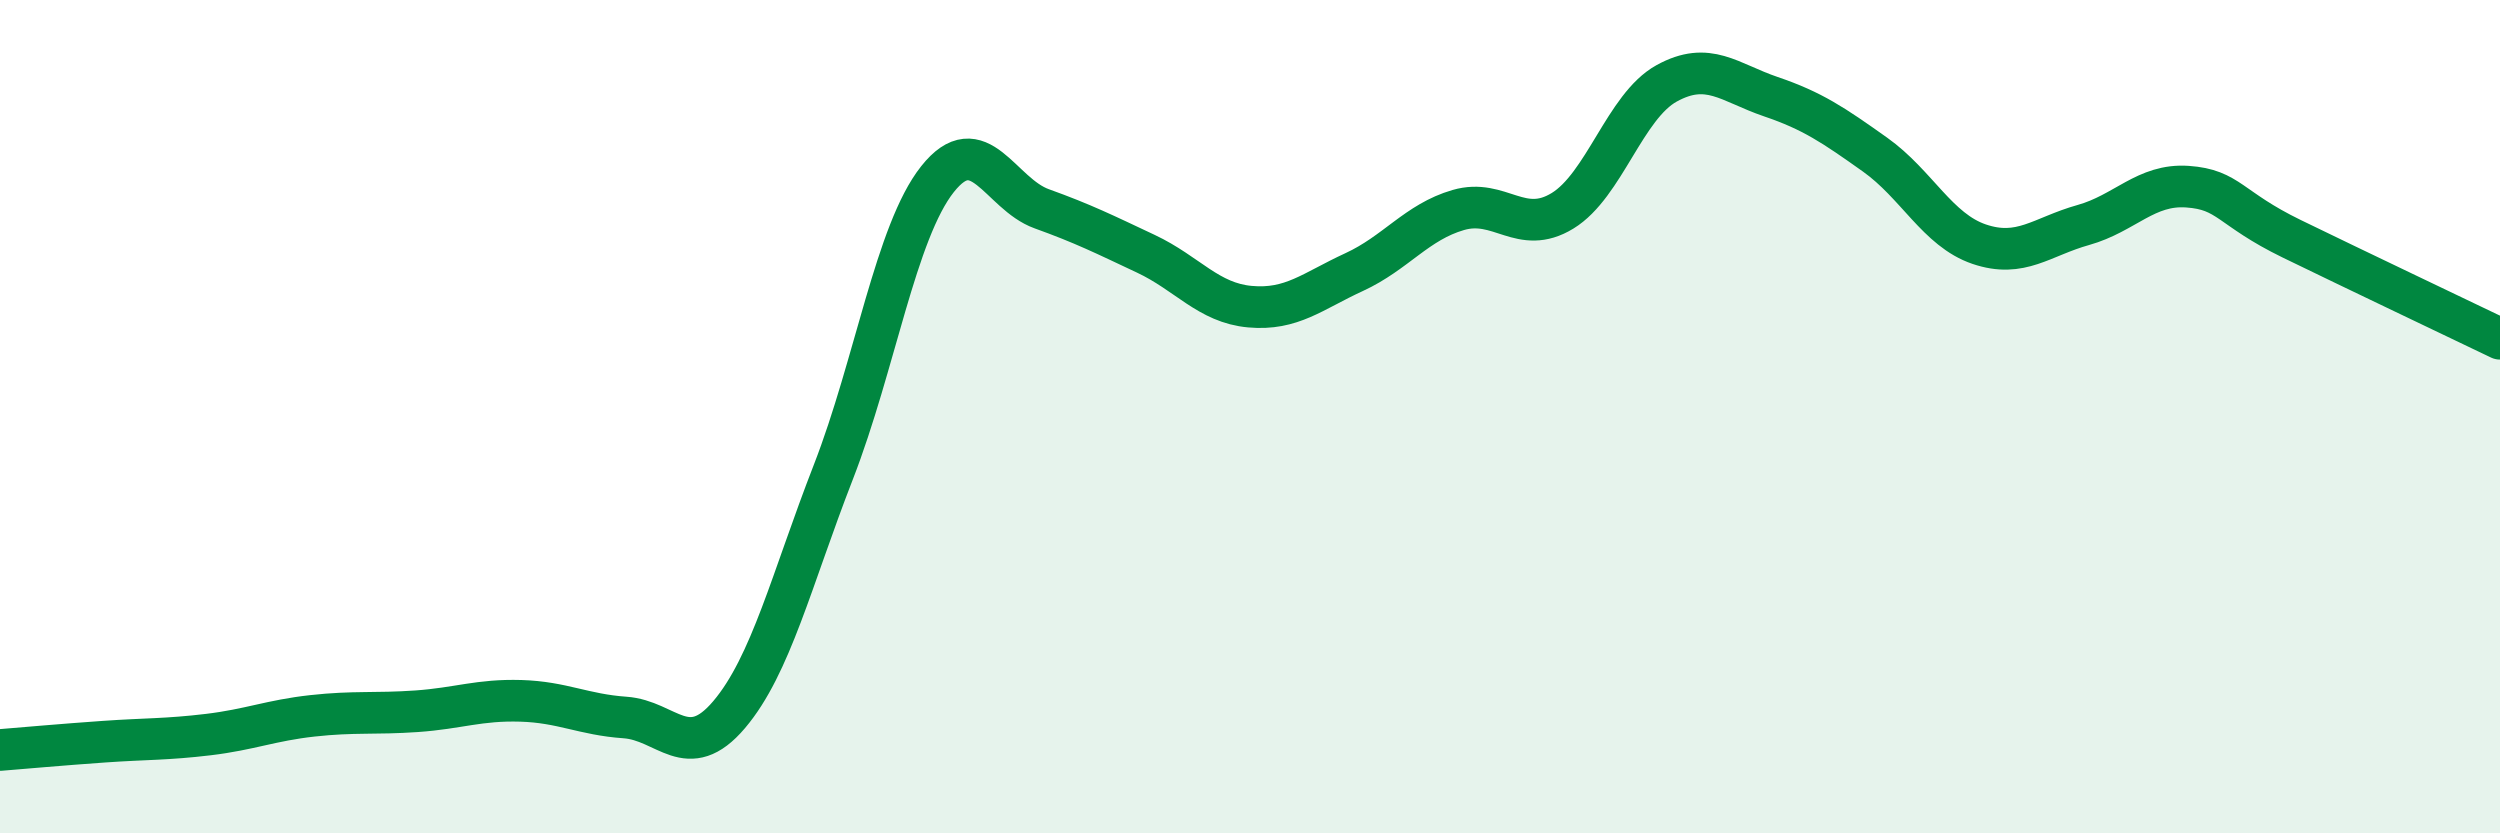
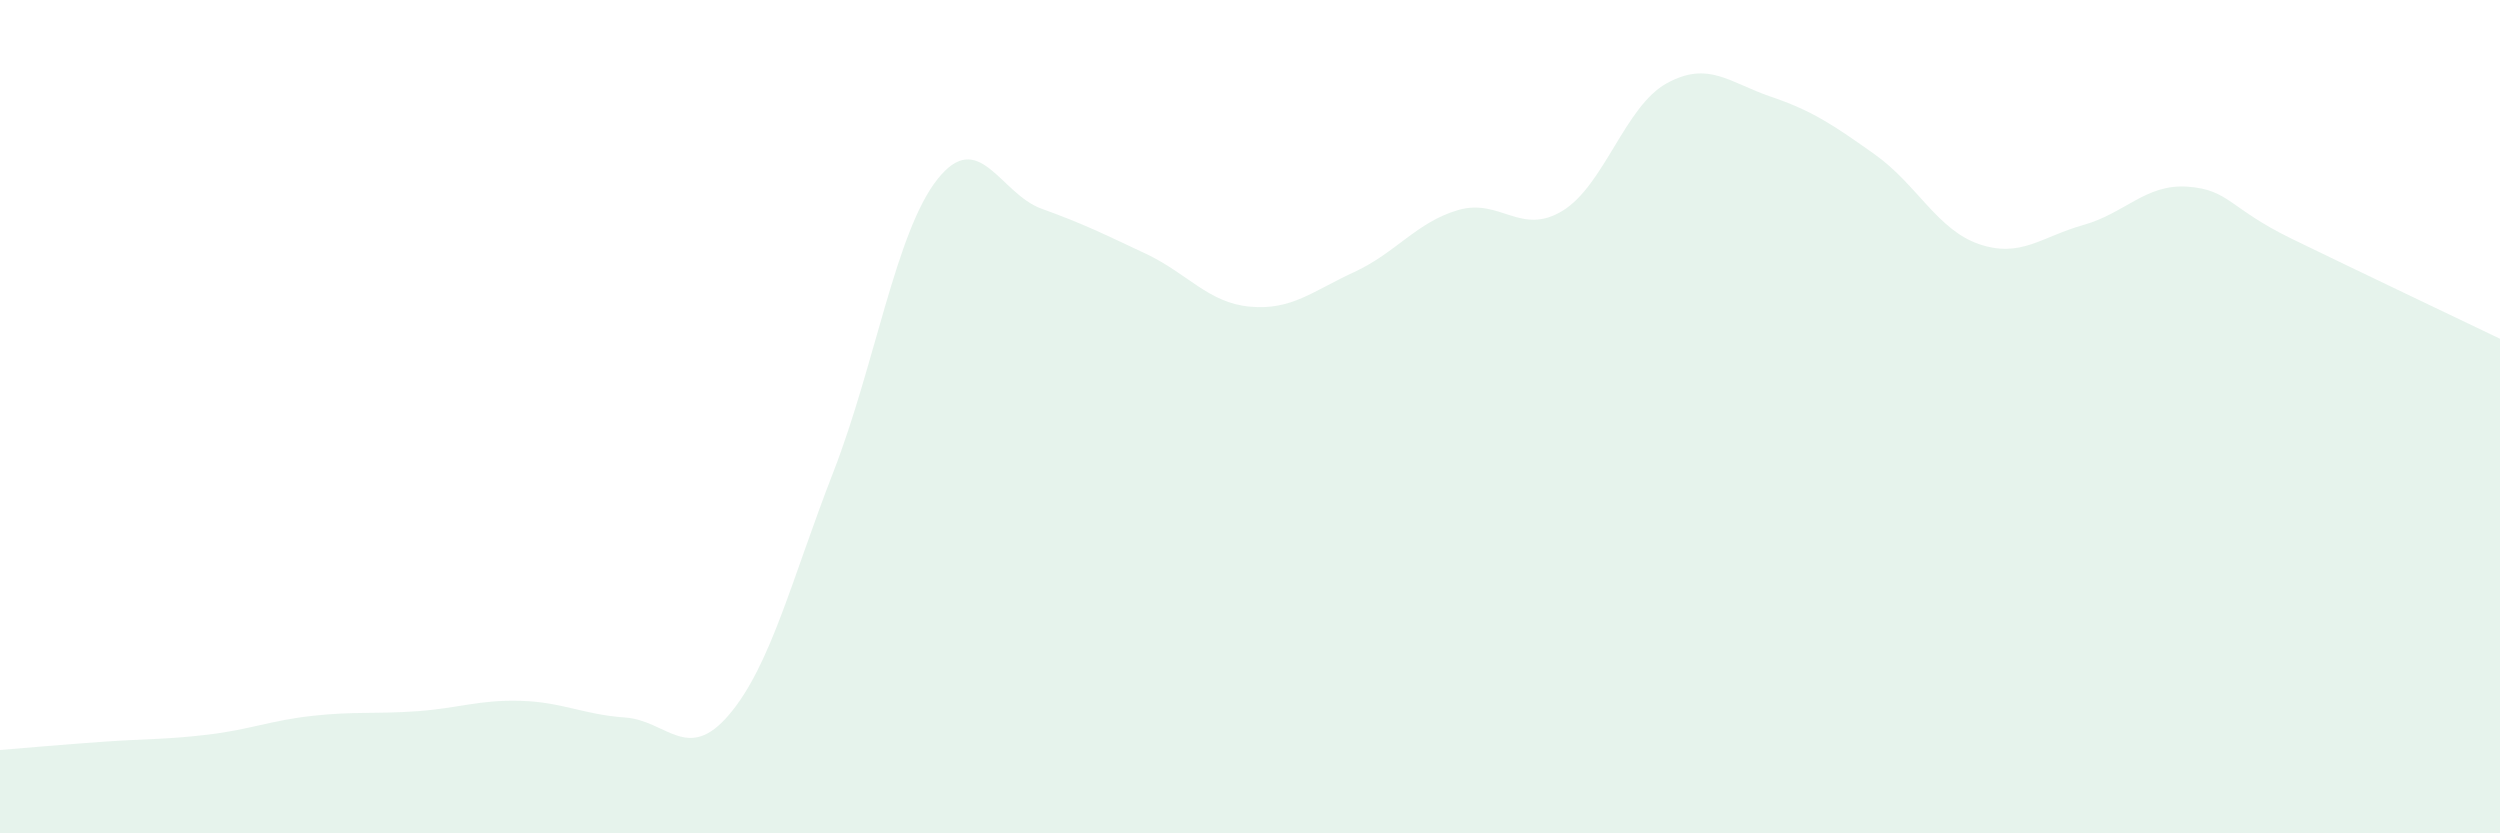
<svg xmlns="http://www.w3.org/2000/svg" width="60" height="20" viewBox="0 0 60 20">
  <path d="M 0,18 C 0.5,17.96 1.5,17.87 2.5,17.8 C 3.5,17.73 4,17.75 5,17.63 C 6,17.51 6.5,17.29 7.5,17.18 C 8.5,17.07 9,17.14 10,17.07 C 11,17 11.5,16.79 12.5,16.82 C 13.5,16.85 14,17.15 15,17.22 C 16,17.29 16.5,18.33 17.5,17.15 C 18.5,15.97 19,13.9 20,11.33 C 21,8.76 21.5,5.56 22.5,4.3 C 23.5,3.04 24,4.65 25,5.01 C 26,5.37 26.5,5.62 27.5,6.09 C 28.5,6.56 29,7.27 30,7.36 C 31,7.45 31.5,6.99 32.5,6.53 C 33.5,6.07 34,5.33 35,5.04 C 36,4.75 36.5,5.67 37.5,5.06 C 38.5,4.45 39,2.55 40,2 C 41,1.45 41.5,1.98 42.5,2.32 C 43.5,2.66 44,3 45,3.71 C 46,4.42 46.5,5.52 47.5,5.86 C 48.5,6.2 49,5.68 50,5.4 C 51,5.12 51.5,4.41 52.5,4.48 C 53.5,4.55 53.5,5 55,5.73 C 56.5,6.46 59,7.65 60,8.13L60 20L0 20Z" fill="#008740" opacity="0.1" stroke-linecap="round" stroke-linejoin="round" />
-   <path d="M 0,18 C 0.5,17.96 1.5,17.87 2.5,17.8 C 3.5,17.73 4,17.75 5,17.63 C 6,17.51 6.5,17.29 7.5,17.18 C 8.5,17.07 9,17.14 10,17.07 C 11,17 11.5,16.79 12.5,16.82 C 13.5,16.85 14,17.15 15,17.22 C 16,17.29 16.5,18.33 17.5,17.15 C 18.5,15.97 19,13.9 20,11.33 C 21,8.76 21.5,5.56 22.5,4.3 C 23.5,3.04 24,4.65 25,5.01 C 26,5.37 26.5,5.62 27.5,6.09 C 28.5,6.56 29,7.27 30,7.36 C 31,7.45 31.5,6.99 32.5,6.53 C 33.5,6.07 34,5.33 35,5.04 C 36,4.75 36.5,5.67 37.5,5.06 C 38.5,4.45 39,2.55 40,2 C 41,1.45 41.5,1.98 42.5,2.32 C 43.5,2.66 44,3 45,3.71 C 46,4.42 46.5,5.52 47.5,5.86 C 48.5,6.2 49,5.68 50,5.4 C 51,5.12 51.5,4.41 52.5,4.48 C 53.5,4.55 53.5,5 55,5.73 C 56.5,6.46 59,7.65 60,8.13" stroke="#008740" stroke-width="1" fill="none" stroke-linecap="round" stroke-linejoin="round" />
</svg>